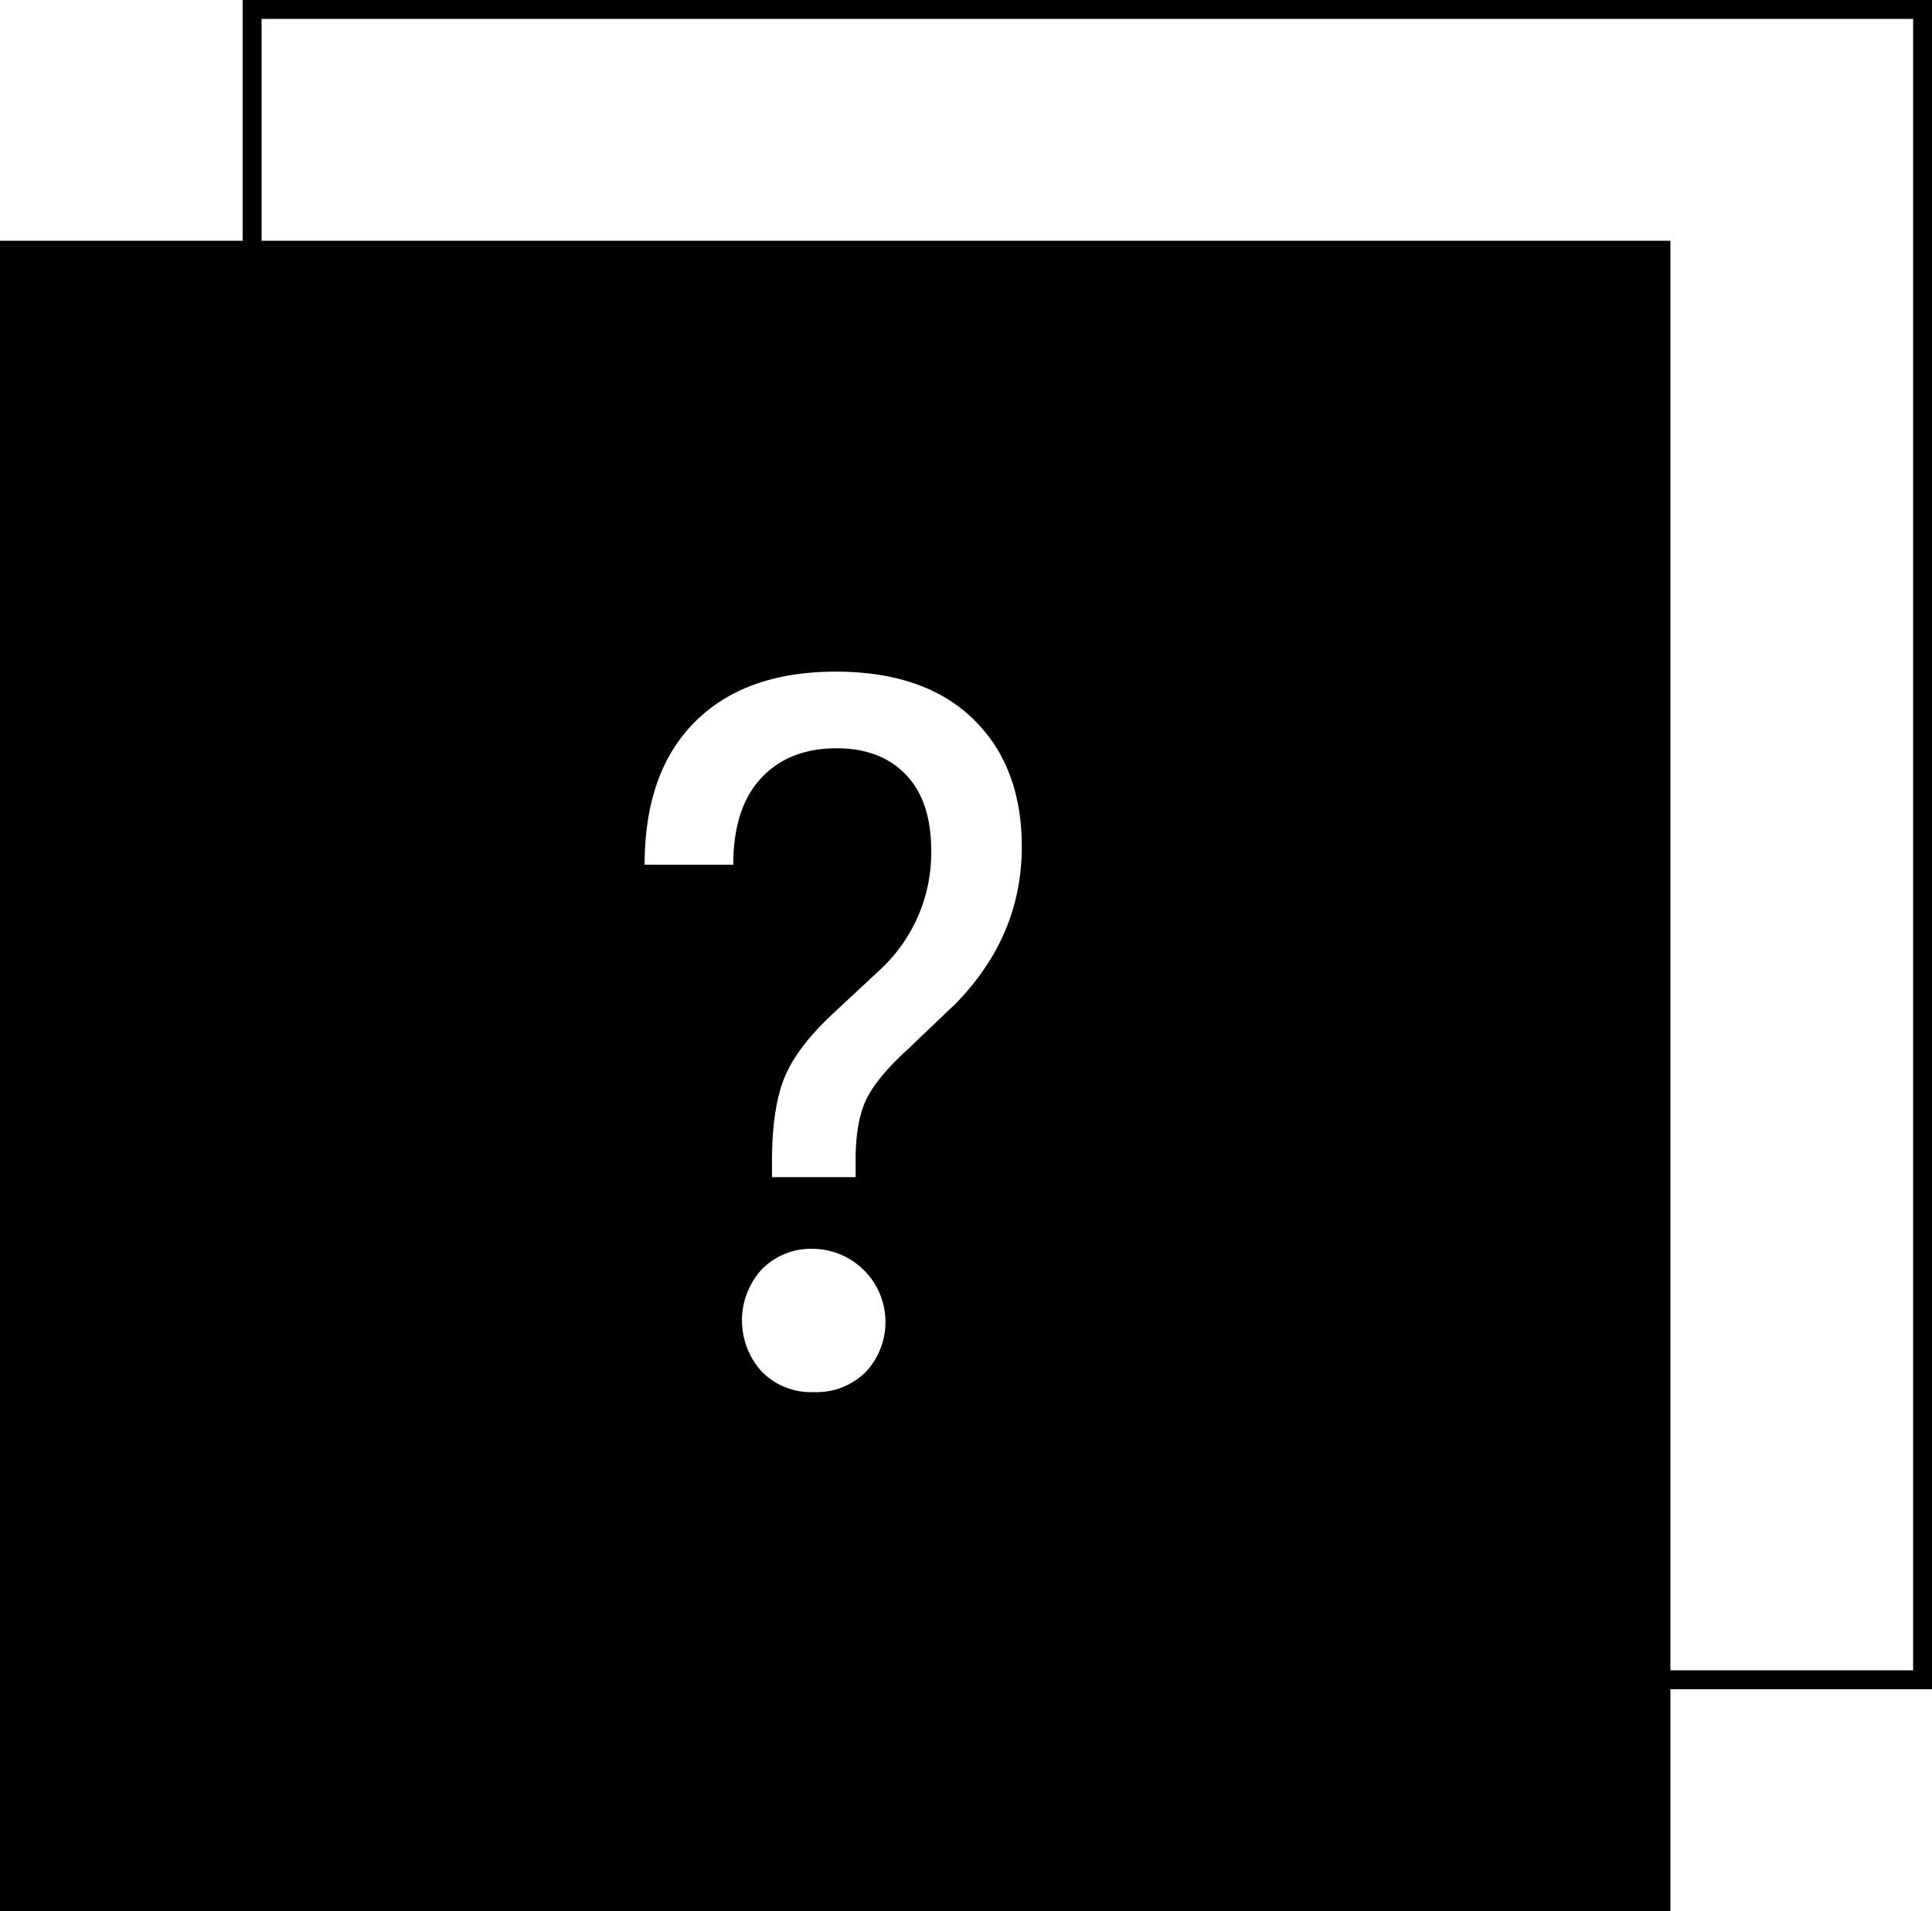
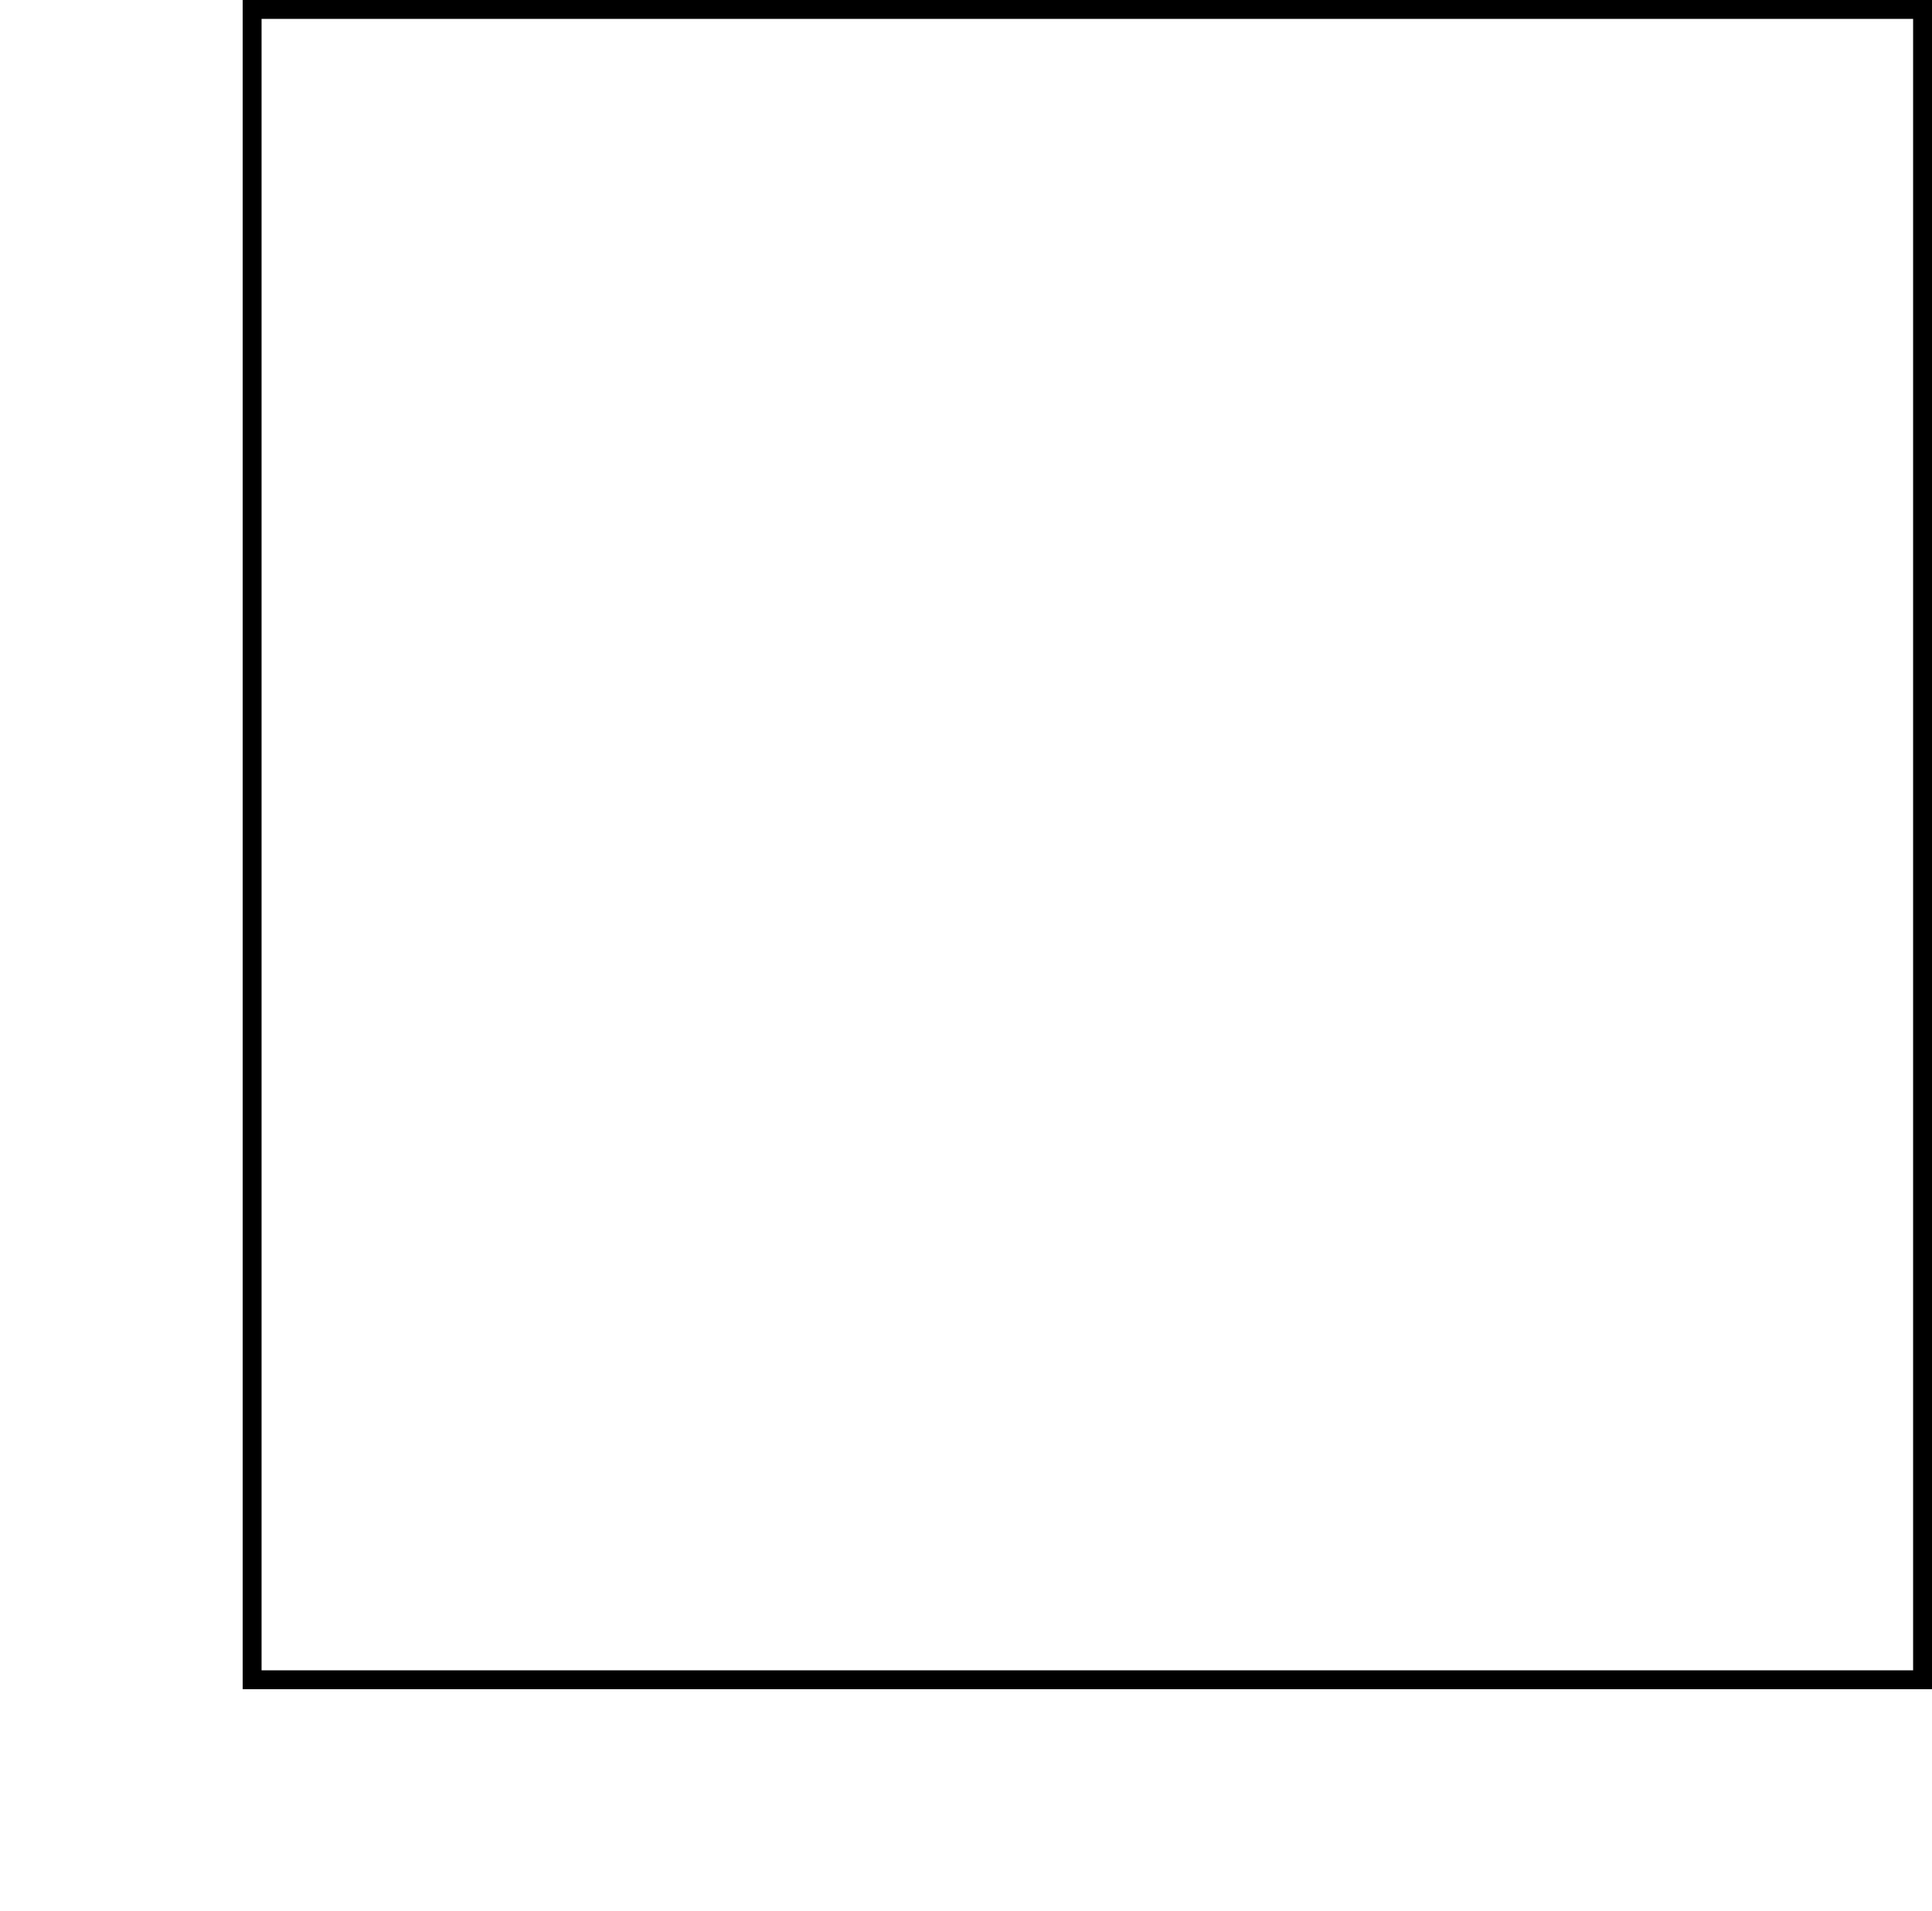
<svg xmlns="http://www.w3.org/2000/svg" id="Layer_1" data-name="Layer 1" viewBox="0 0 409.13 404.71">
  <defs>
    <style>.cls-1{fill:none;stroke:#000;stroke-miterlimit:10;stroke-width:4px;}</style>
  </defs>
  <rect class="cls-1" x="53.39" y="2" width="353.74" height="353.74" />
-   <path d="M58.4,116.37V470.11H412.13V116.37ZM241.69,356a14.82,14.82,0,0,1-11,4.21,14.6,14.6,0,0,1-10.95-4.32,16.06,16.06,0,0,1,0-21.7,14.6,14.6,0,0,1,10.95-4.32,15.5,15.5,0,0,1,11,26.13Zm18.55-77.56-9.49,9.06q-6.94,6.33-9.06,11.07t-2.1,12.54v3.58H221.88v-3.37q0-11.17,2.64-17.7t10.64-13.91l9.27-8.64a33.78,33.78,0,0,0,11.17-25.5q0-10.55-5.37-16.13t-14.65-5.58q-10.11,0-16,6.32t-5.9,18.34H194.91q0-19.6,10.64-30.24t29.82-10.65q18.75,0,29.08,10t10.33,27.08Q274.78,263.95,260.24,278.48Z" transform="translate(-58.4 -65.39)" />
</svg>